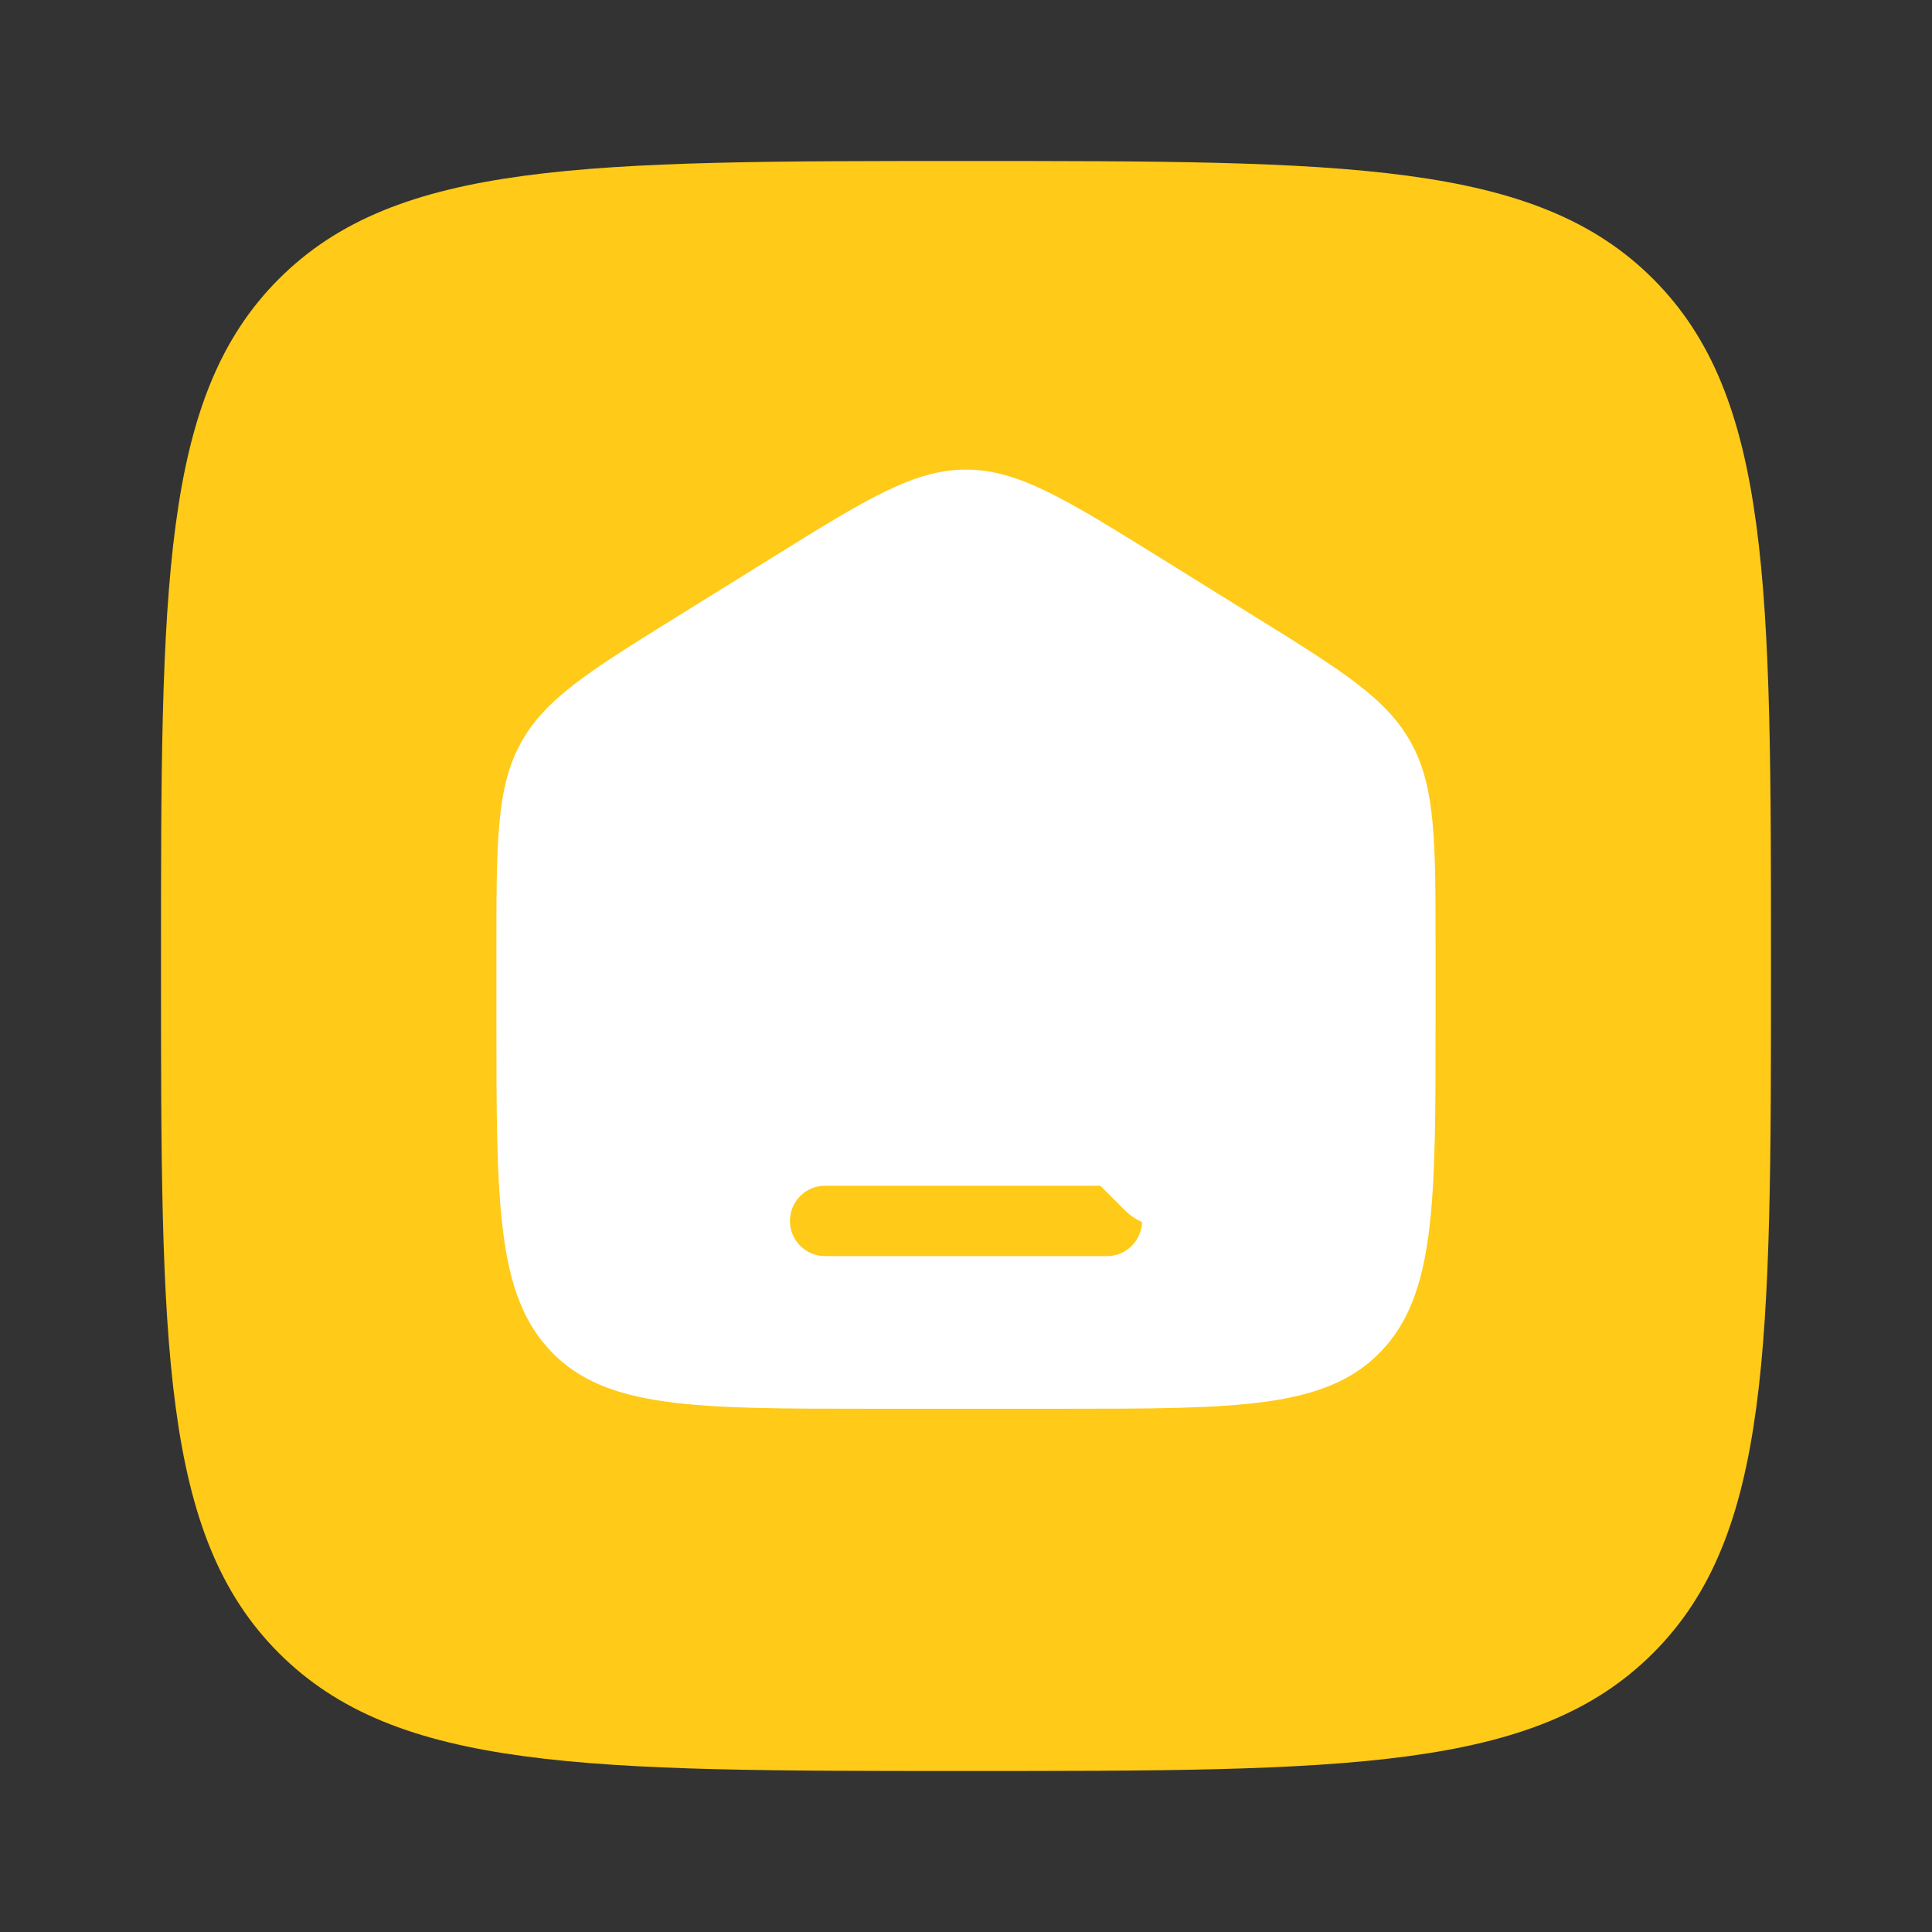
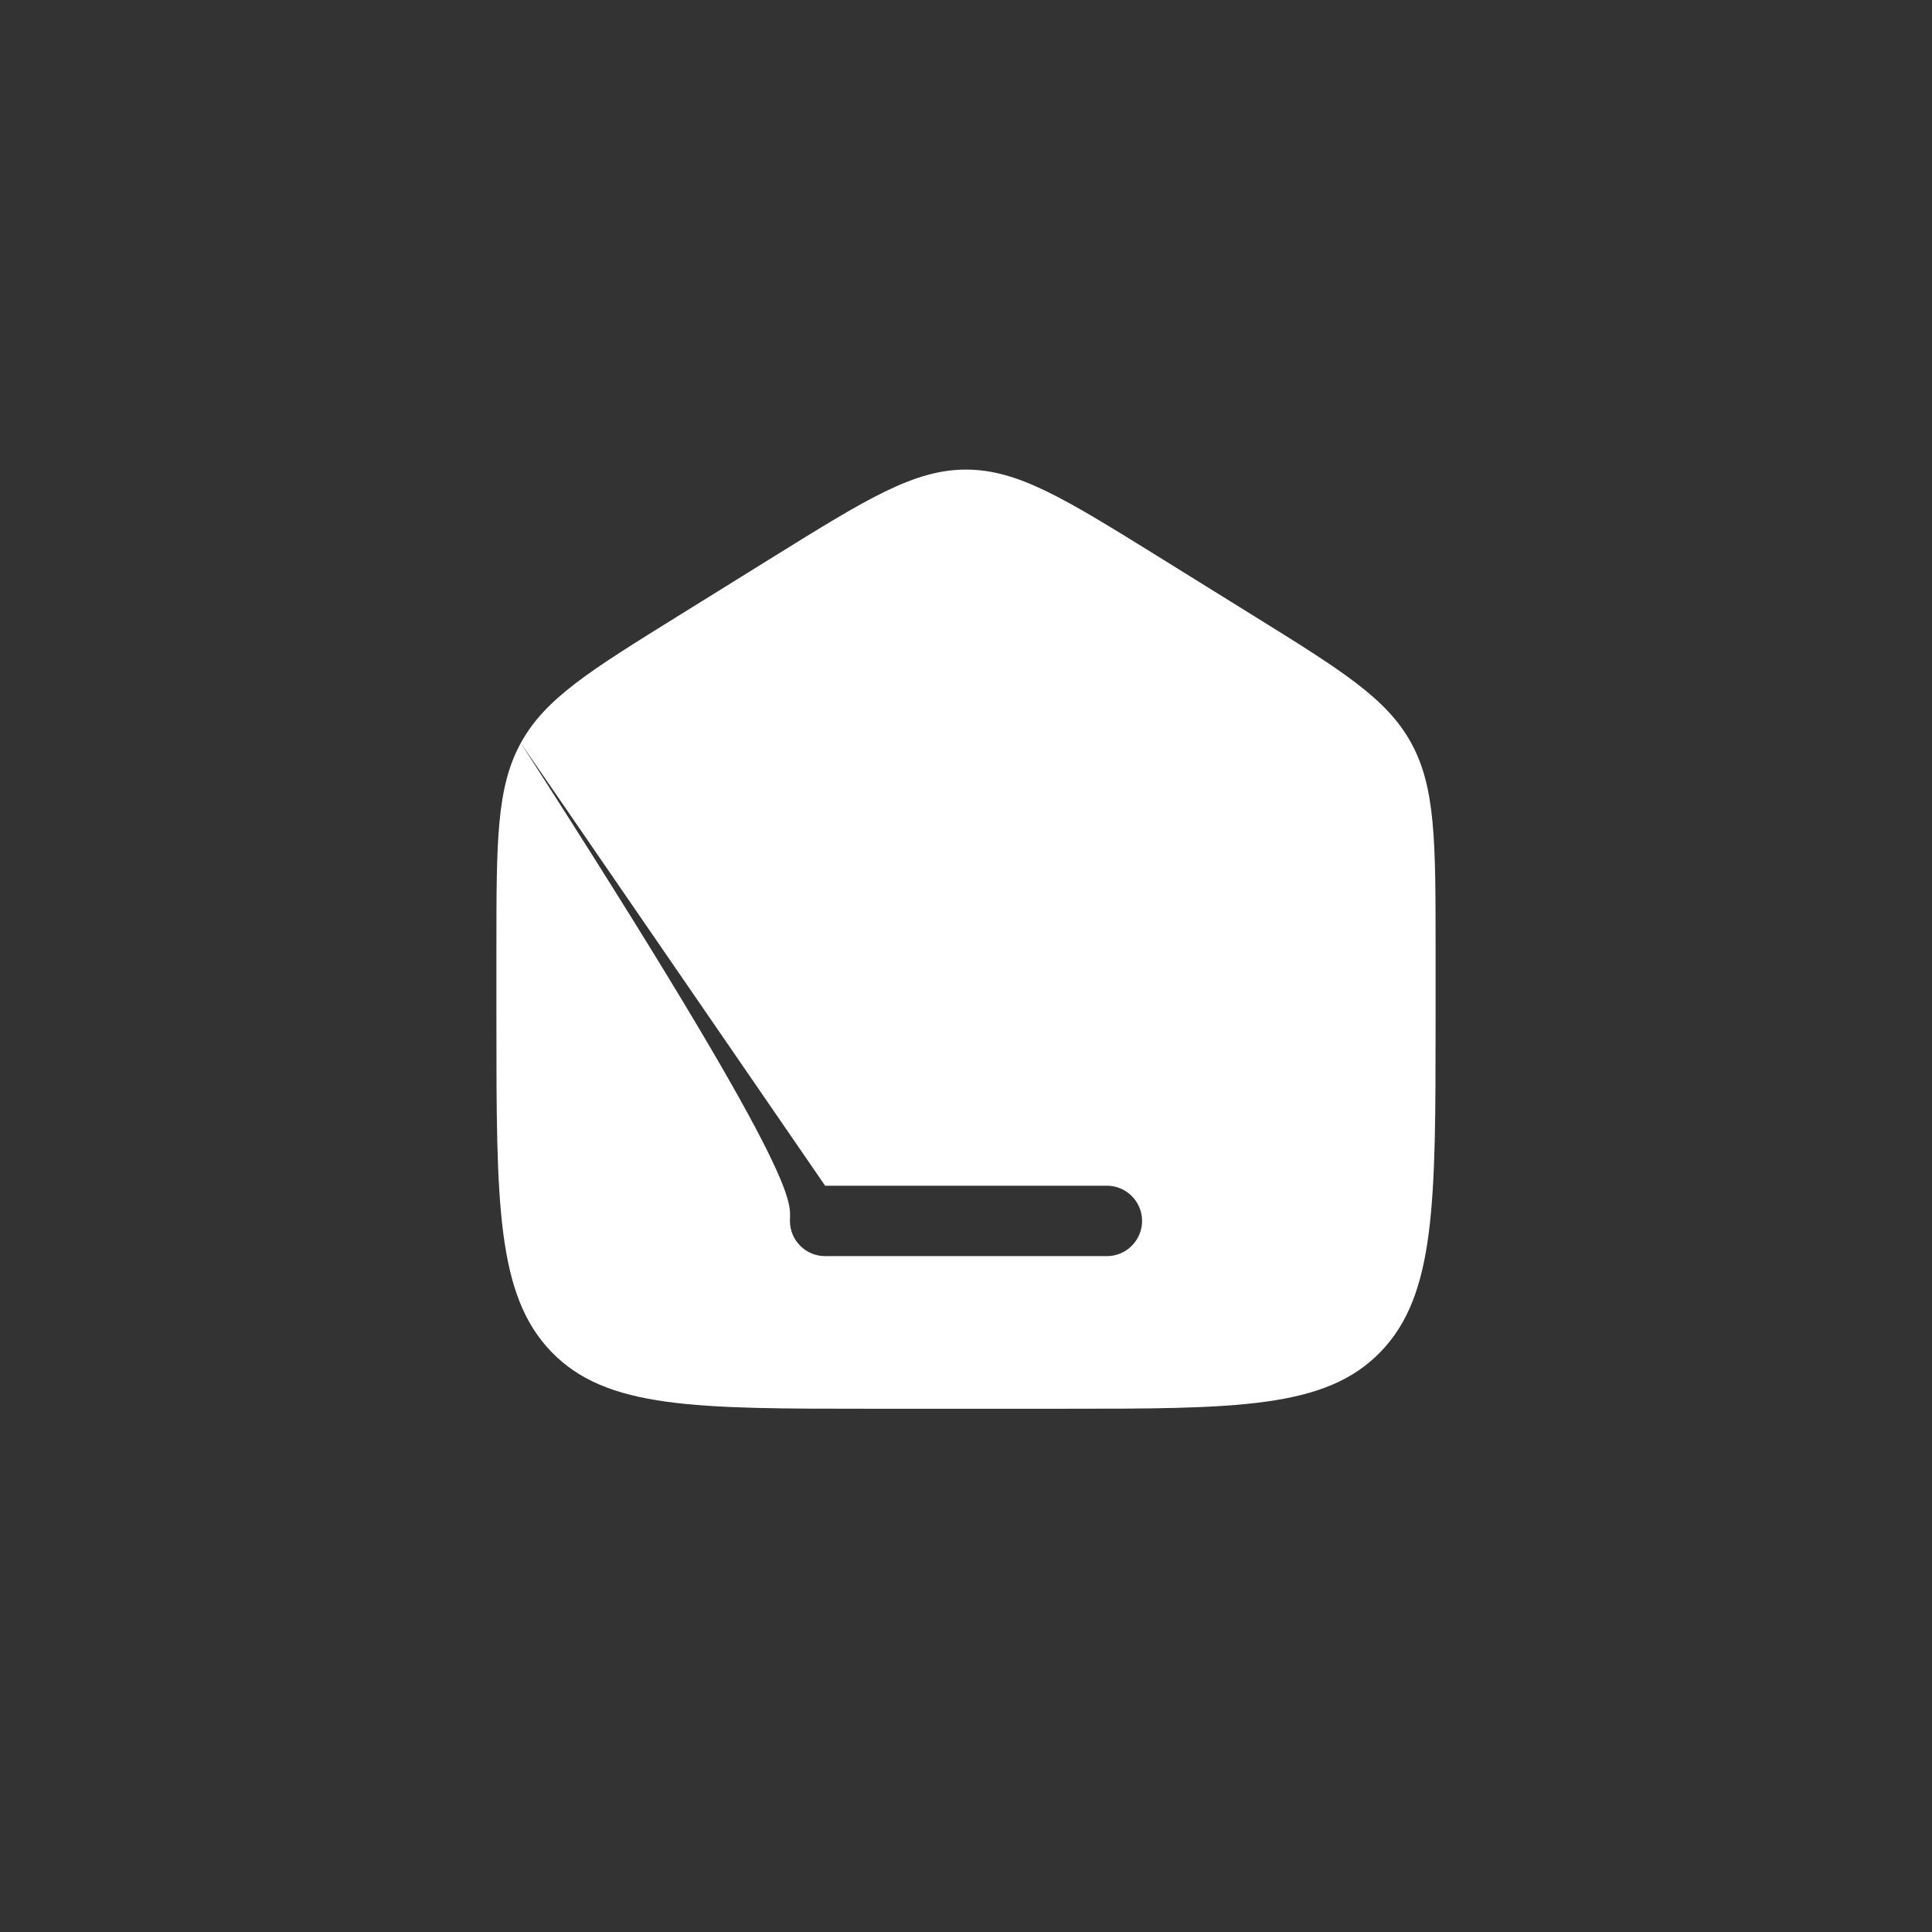
<svg xmlns="http://www.w3.org/2000/svg" width="36" height="36" viewBox="0 0 36 36" fill="none">
  <rect x="0" y="0" width="36" height="36" fill="#333333" stroke="none" />
-   <path d="M3 18C3 10.929 3 7.393 5.197 5.197C7.393 3 10.929 3 18 3C25.071 3 28.607 3 30.803 5.197C33 7.393 33 10.929 33 18C33 25.071 33 28.607 30.803 30.803C28.607 33 25.071 33 18 33C10.929 33 7.393 33 5.197 30.803C3 28.607 3 25.071 3 18Z" fill="#FFCA18" />
-   <path fill-rule="evenodd" clip-rule="evenodd" d="M18 10.875C18.621 10.875 19.125 11.379 19.125 12V17.534L22.546 20.954C22.985 21.394 22.985 22.106 22.546 22.546C22.106 22.985 21.394 22.985 20.954 22.546L17.204 18.796C16.994 18.584 16.875 18.298 16.875 18V12C16.875 11.379 17.379 10.875 18 10.875Z" fill="white" />
-   <path fill-rule="evenodd" clip-rule="evenodd" d="M9.704 13.845C9.25 14.675 9.25 15.676 9.25 17.678V19.009C9.25 22.423 9.25 24.129 10.275 25.19C11.3 26.25 12.95 26.25 16.25 26.25H19.75C23.05 26.25 24.7 26.25 25.725 25.19C26.75 24.129 26.75 22.423 26.75 19.009V17.678C26.75 15.676 26.75 14.675 26.296 13.845C25.841 13.015 25.011 12.5 23.352 11.47L21.602 10.383C19.847 9.294 18.969 8.75 18 8.75C17.031 8.75 16.153 9.294 14.399 10.383L12.649 11.47C10.989 12.5 10.159 13.015 9.704 13.845ZM15.375 22.094C15.013 22.094 14.719 22.388 14.719 22.75C14.719 23.112 15.013 23.406 15.375 23.406H20.625C20.987 23.406 21.281 23.112 21.281 22.75C21.281 22.388 20.987 22.094 20.625 22.094H15.375Z" fill="white" />
+   <path fill-rule="evenodd" clip-rule="evenodd" d="M9.704 13.845C9.25 14.675 9.25 15.676 9.25 17.678V19.009C9.25 22.423 9.25 24.129 10.275 25.19C11.3 26.25 12.95 26.25 16.25 26.25H19.75C23.05 26.25 24.7 26.25 25.725 25.19C26.75 24.129 26.75 22.423 26.75 19.009V17.678C26.75 15.676 26.75 14.675 26.296 13.845C25.841 13.015 25.011 12.5 23.352 11.47L21.602 10.383C19.847 9.294 18.969 8.75 18 8.75C17.031 8.75 16.153 9.294 14.399 10.383L12.649 11.47C10.989 12.5 10.159 13.015 9.704 13.845ZC15.013 22.094 14.719 22.388 14.719 22.75C14.719 23.112 15.013 23.406 15.375 23.406H20.625C20.987 23.406 21.281 23.112 21.281 22.75C21.281 22.388 20.987 22.094 20.625 22.094H15.375Z" fill="white" />
</svg>